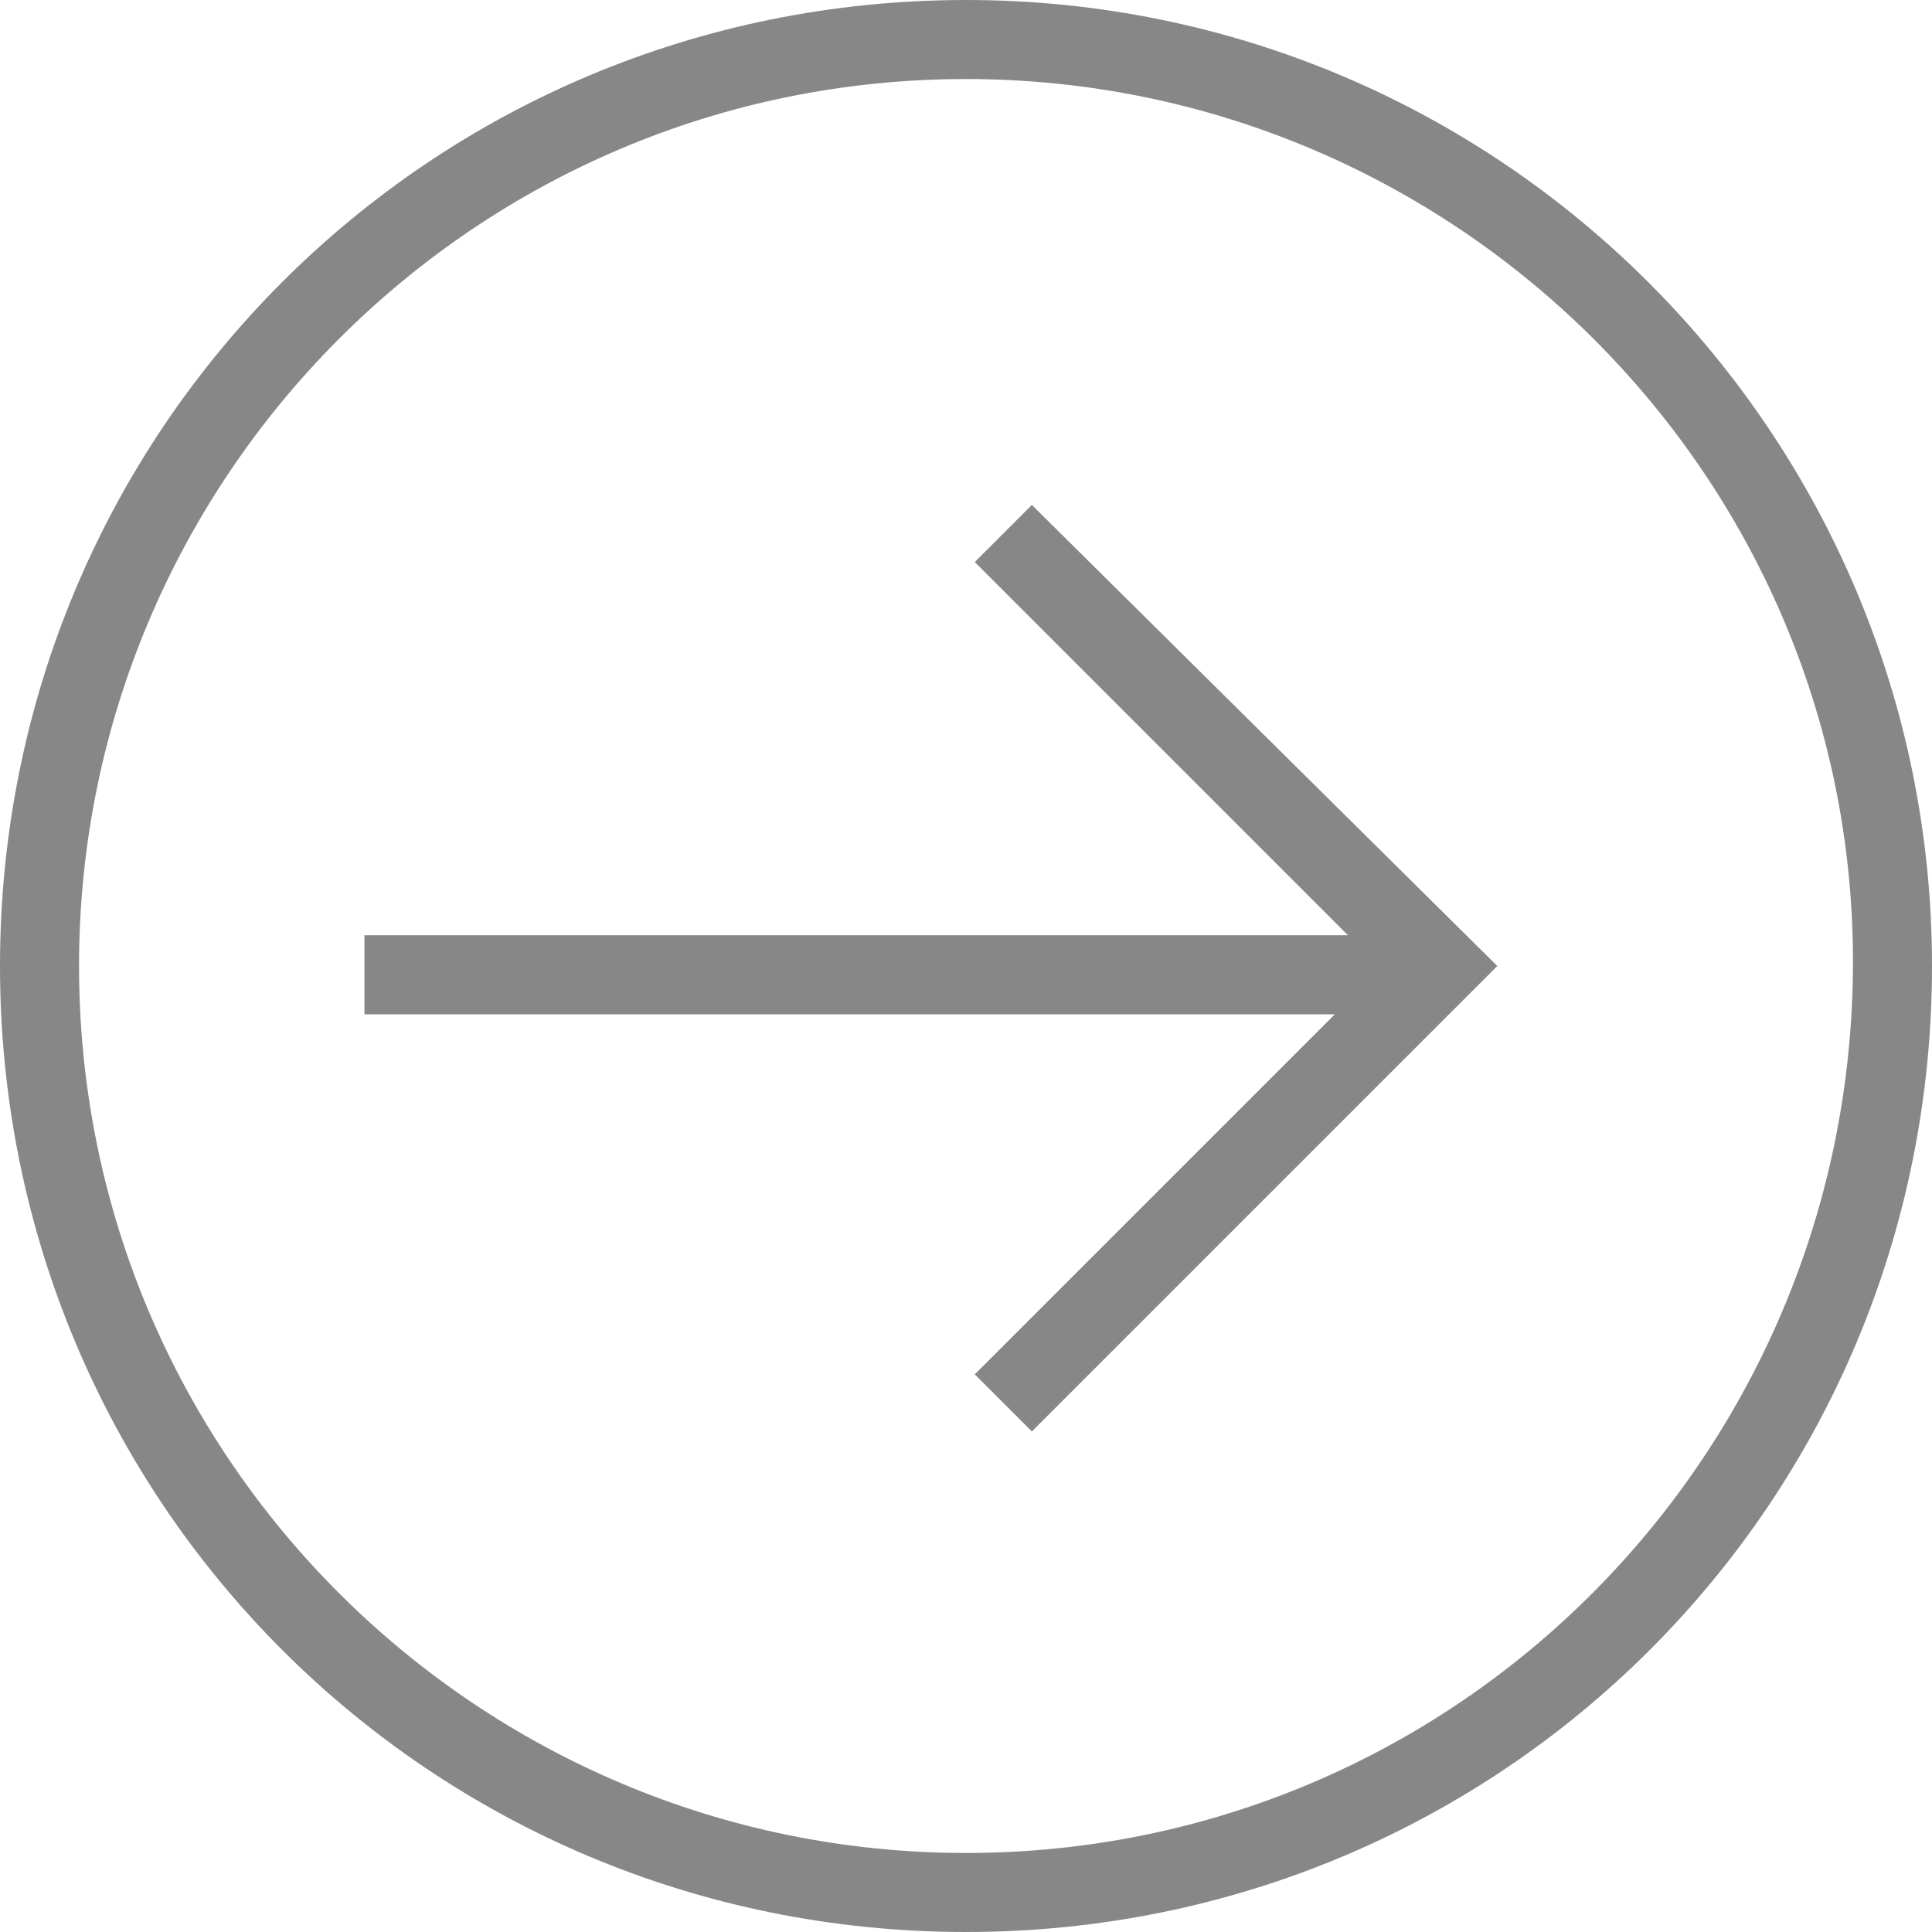
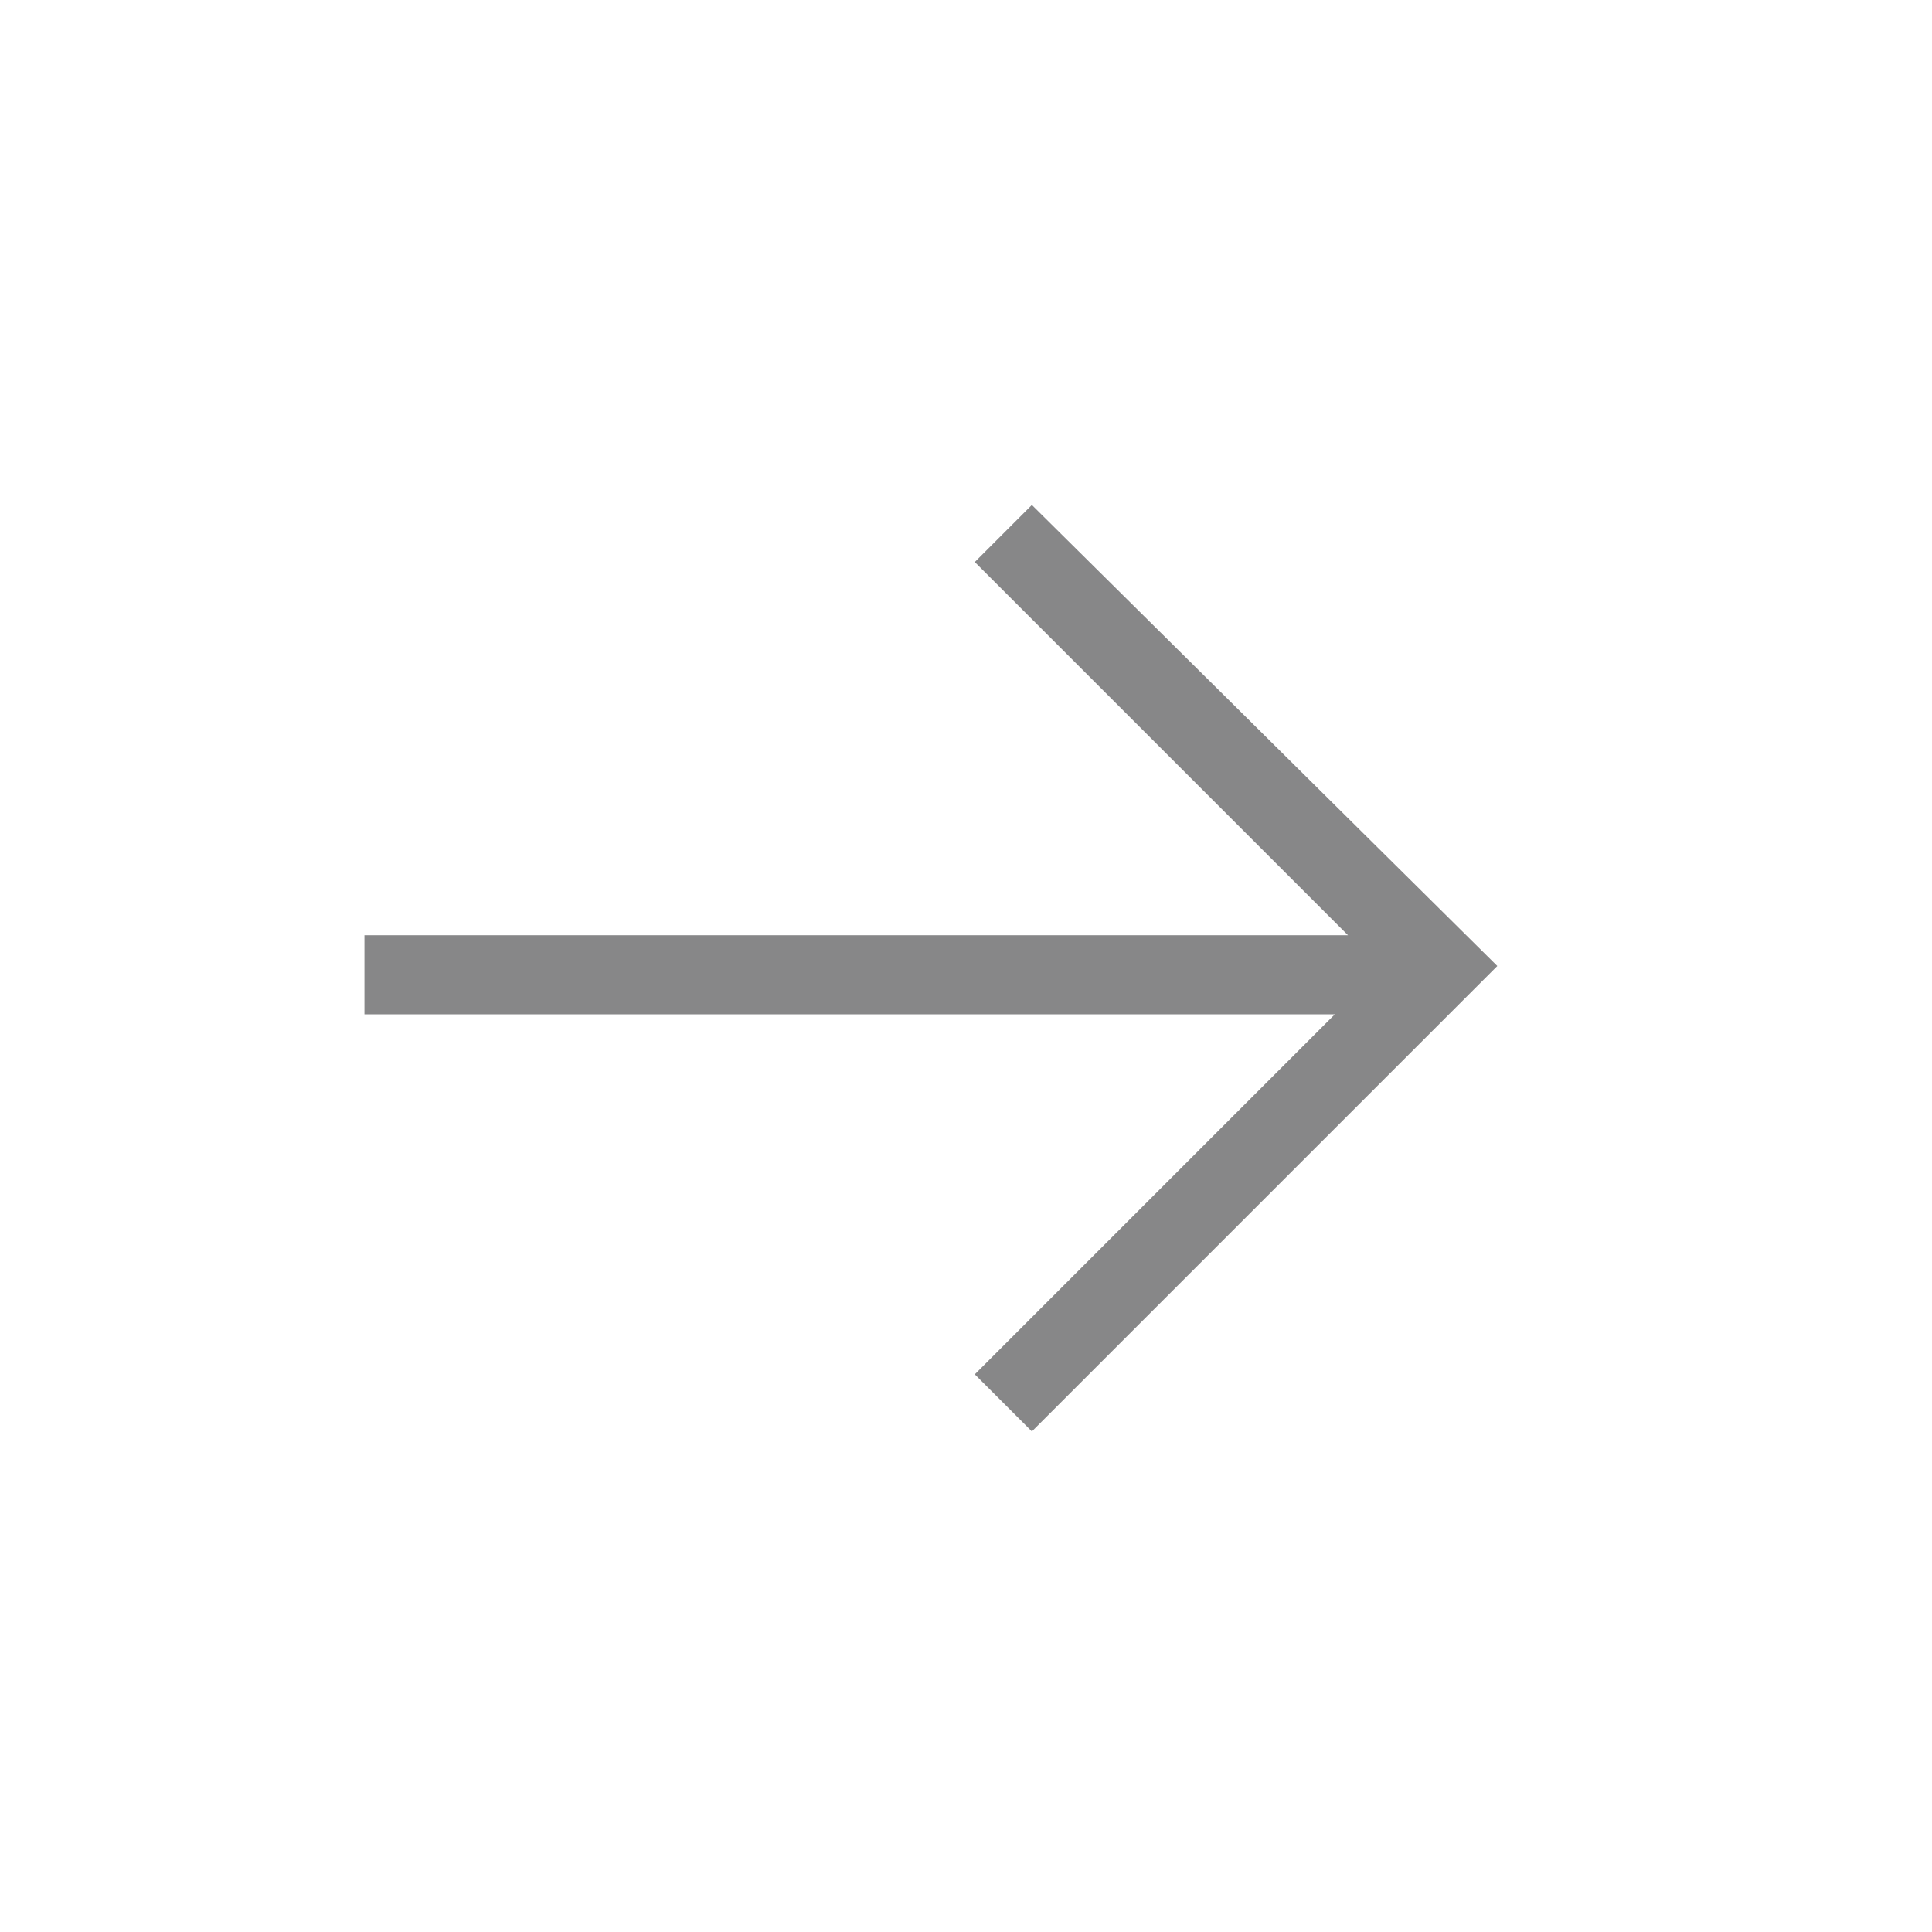
<svg xmlns="http://www.w3.org/2000/svg" width="44" height="44">
  <style>.st0{fill:#878788}</style>
  <g id="Gruppe_145_1_" transform="translate(-.2)">
    <path id="Pfad_300_1_" class="st0" d="M23.7 11.5l-1.3 1.3 8.5 8.5H8.5v1.8h22.1l-8.2 8.2 1.3 1.3L34.3 22 23.7 11.5z" />
-     <path id="Pfad_301_1_" class="st0" d="M22.2 0C10 0 .2 9.8.2 22s9.8 22 22 22 22-9.8 22-22c0-12.1-9.8-22-22-22zm0 42.2C11.1 42.2 2 33.2 2 22 2 10.9 11 1.8 22.2 1.8c11.1 0 20.2 9 20.2 20.1 0 11.2-9 20.3-20.2 20.3z" />
  </g>
</svg>